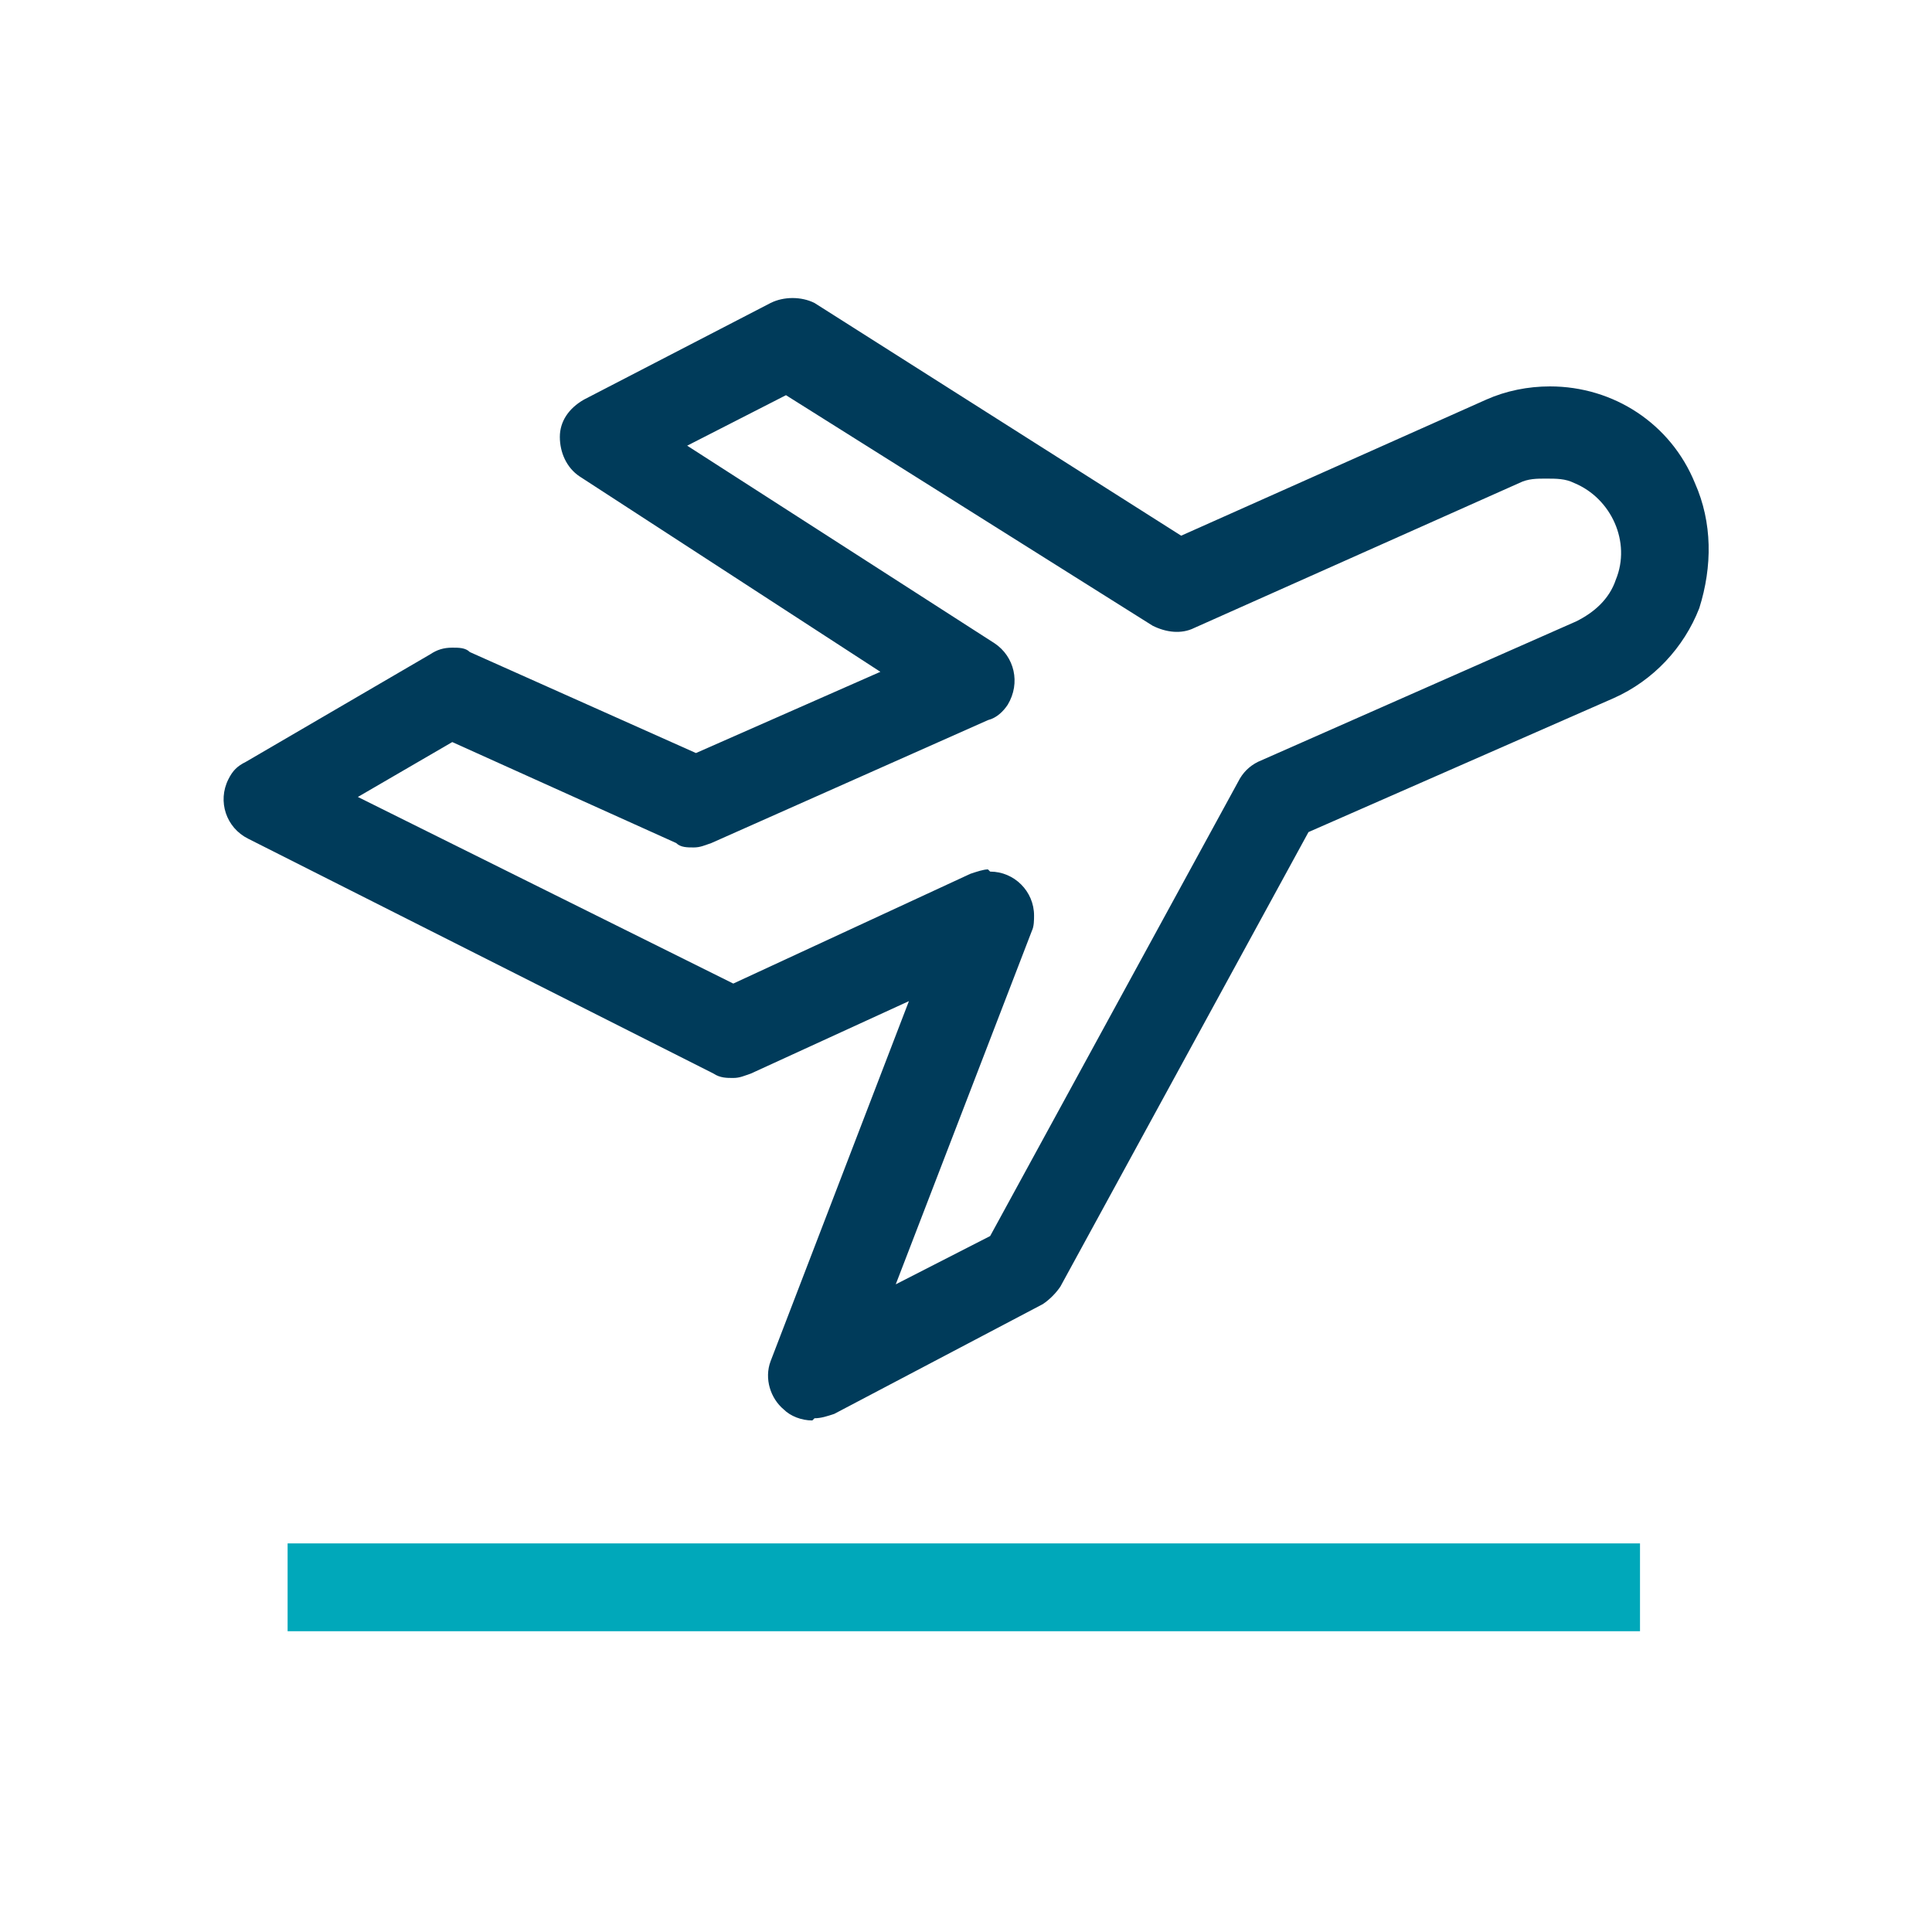
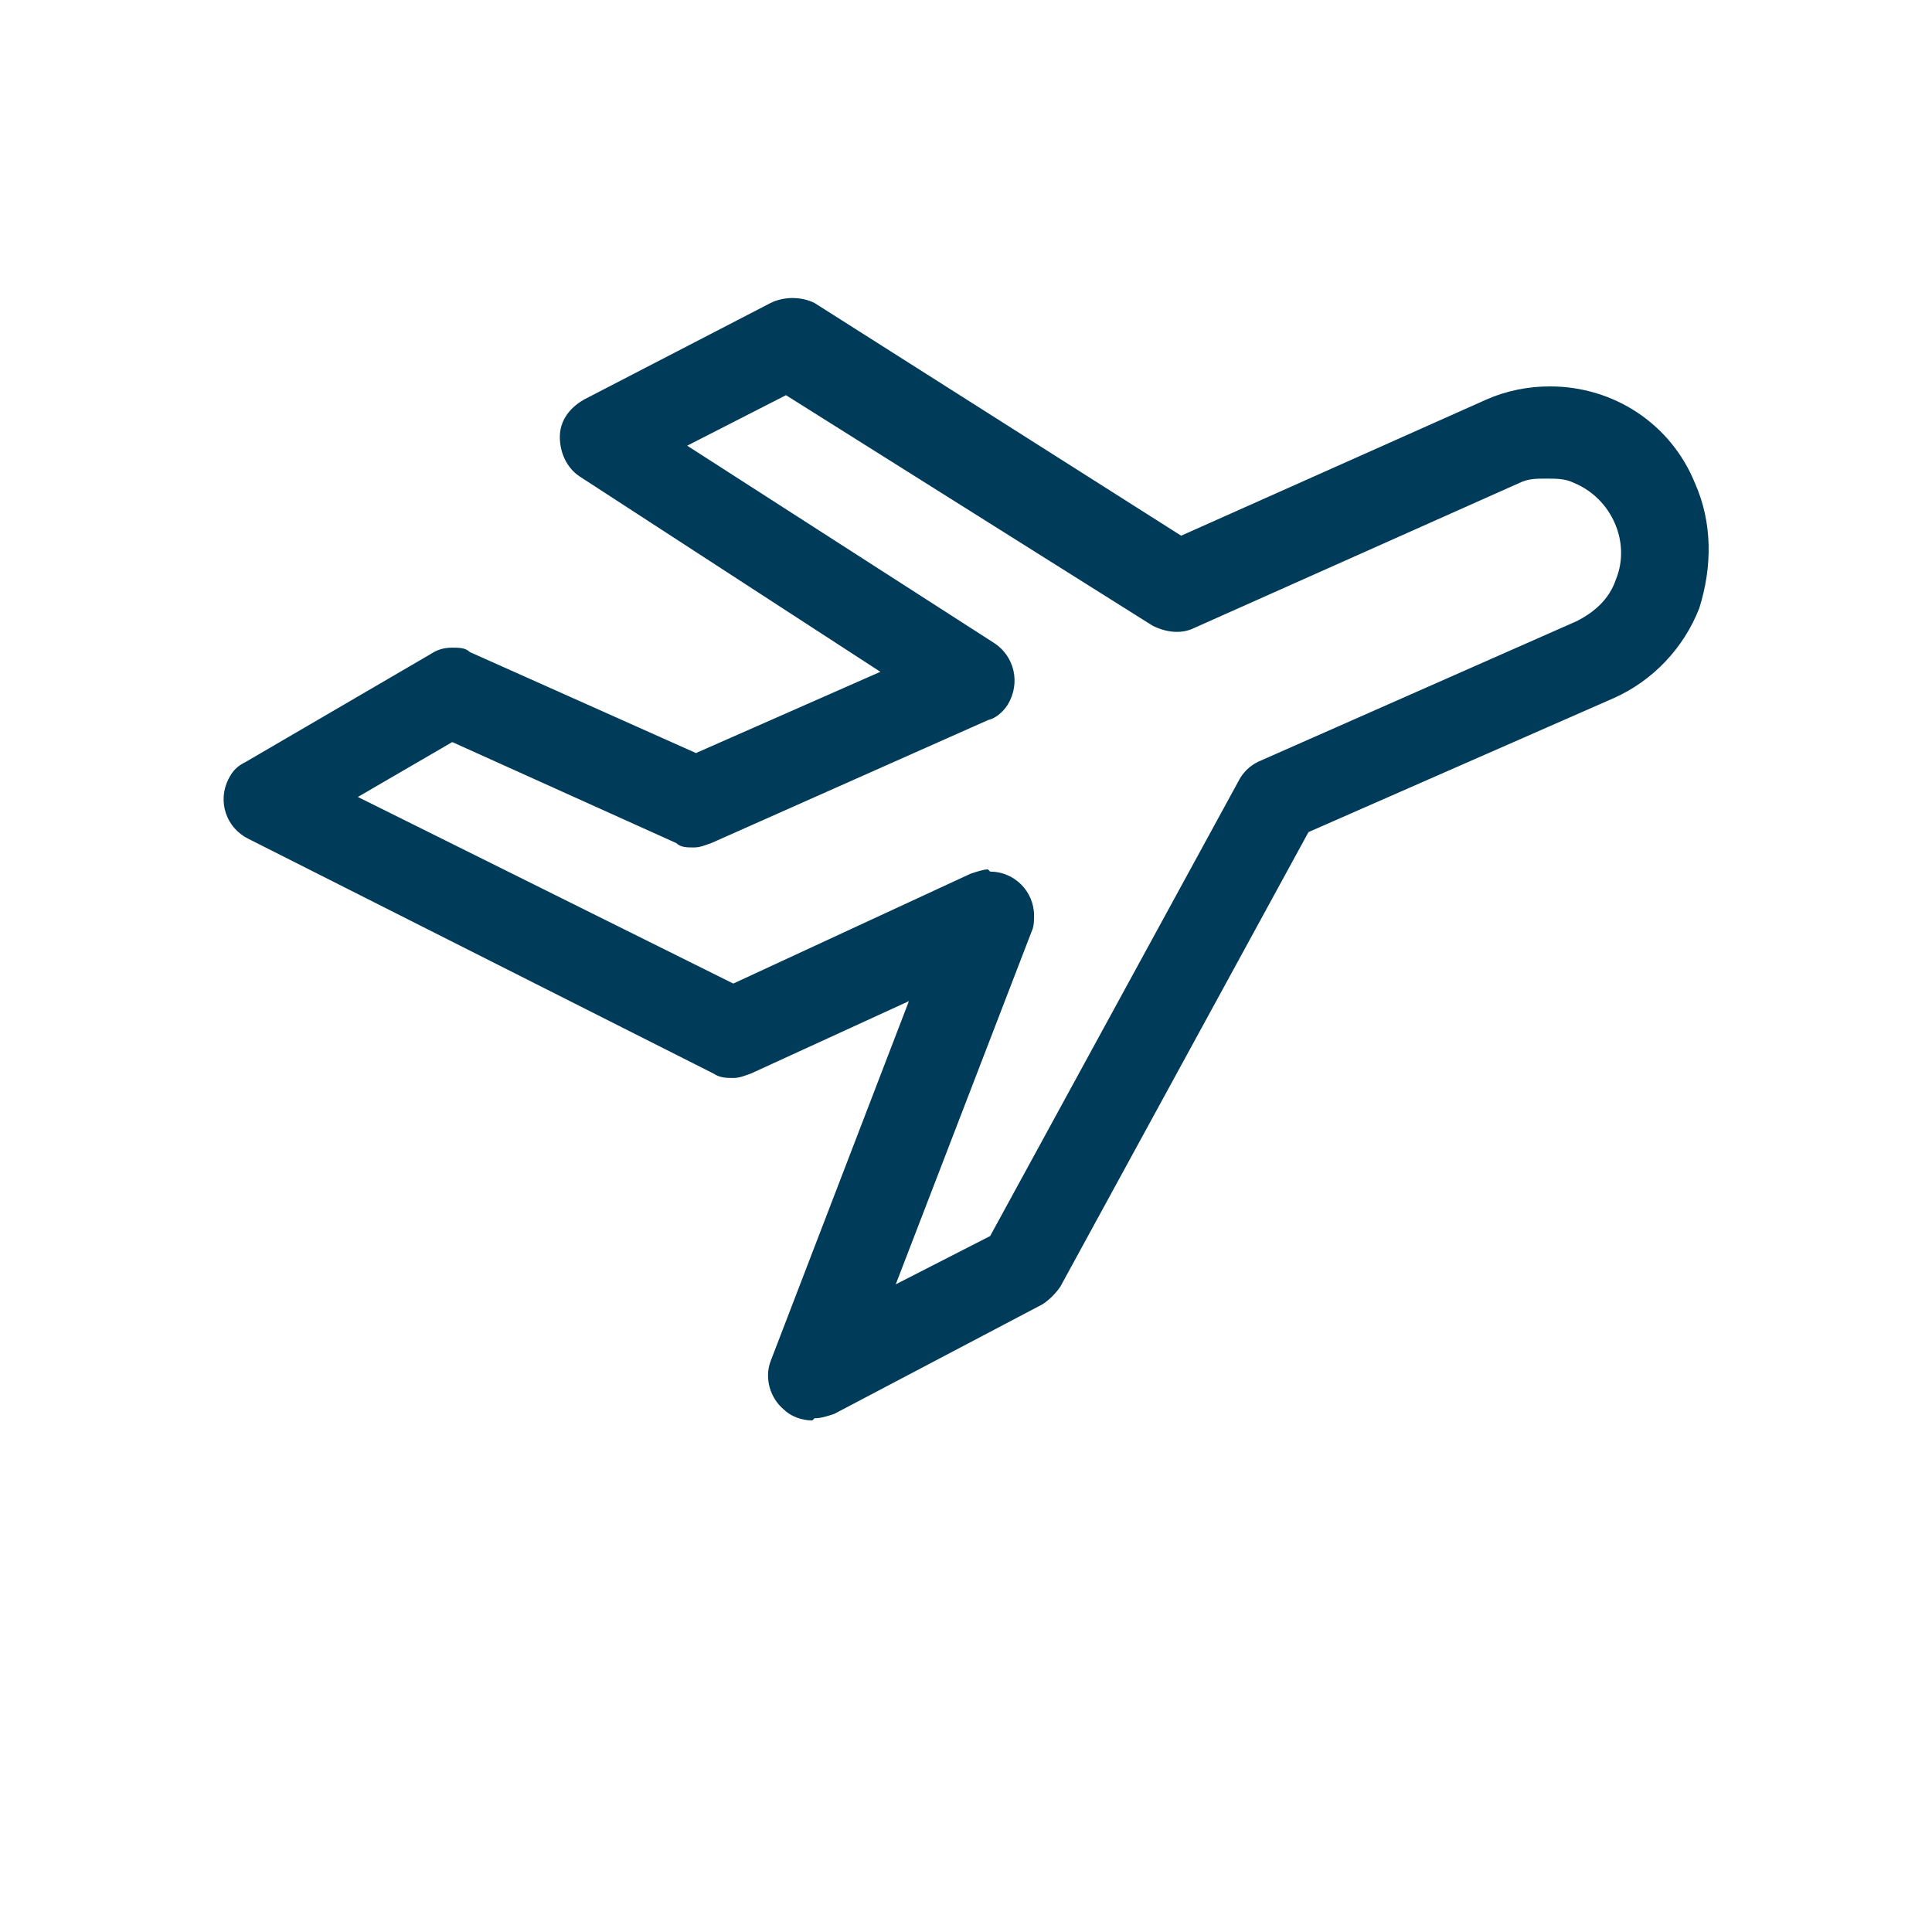
<svg xmlns="http://www.w3.org/2000/svg" id="Layer_1" data-name="Layer 1" version="1.1" viewBox="0 0 88 88">
  <defs>
    <style>
      .cls-1 {
        fill: #003b5a;
      }

      .cls-1, .cls-2, .cls-3 {
        stroke-width: 0px;
      }

      .cls-2 {
        fill: none;
      }

      .cls-3 {
        fill: #00a8ba;
      }
    </style>
  </defs>
  <g id="Layer_2" data-name="Layer 2">
    <g id="Layer_1-2" data-name="Layer 1-2">
      <path class="cls-1" d="M37,64.7c-.5,0-1-.2-1.3-.5-.6-.5-.9-1.4-.6-2.2l6.3-16.4-7.2,3.3c-.3.1-.5.2-.8.2-.3,0-.6,0-.9-.2l-21.2-10.7c-1-.5-1.4-1.7-.9-2.7.2-.4.4-.6.8-.8l8.4-4.9c.3-.2.6-.3,1-.3.3,0,.6,0,.8.2l10.3,4.6,8.4-3.7-13.7-8.9c-.6-.4-.9-1.1-.9-1.8,0-.7.4-1.3,1.1-1.7l8.5-4.4c.6-.3,1.4-.3,2,0l16.7,10.6,13.9-6.2c.9-.4,1.9-.6,2.9-.6,2.9,0,5.5,1.7,6.6,4.4.8,1.8.8,3.8.2,5.7-.7,1.8-2.1,3.3-3.9,4.1l-13.9,6.1-11.3,20.7c-.2.3-.5.6-.8.8l-9.5,5c-.3.1-.6.2-.9.2ZM45.1,39.7c1.1,0,2,.9,2,2,0,.2,0,.5-.1.7l-6.2,16.1,4.3-2.2,11.3-20.7c.2-.4.5-.7.9-.9l14.5-6.4c.8-.4,1.5-1,1.8-1.9.7-1.7-.2-3.7-1.9-4.4-.4-.2-.8-.2-1.3-.2-.4,0-.8,0-1.2.2l-14.8,6.6c-.6.3-1.3.2-1.9-.1l-16.7-10.5-4.5,2.3,14,9c.9.6,1.2,1.8.6,2.8-.2.3-.5.6-.9.7l-12.6,5.6c-.3.1-.5.2-.8.2-.3,0-.6,0-.8-.2l-10.2-4.6-4.3,2.5,17.1,8.5,10.8-5c.3-.1.6-.2.8-.2h0Z" />
-       <rect class="cls-3" x="13.1" y="70.3" width="61.6" height="4" />
-       <rect class="cls-2" y="0" width="88" height="88" />
    </g>
  </g>
</svg>